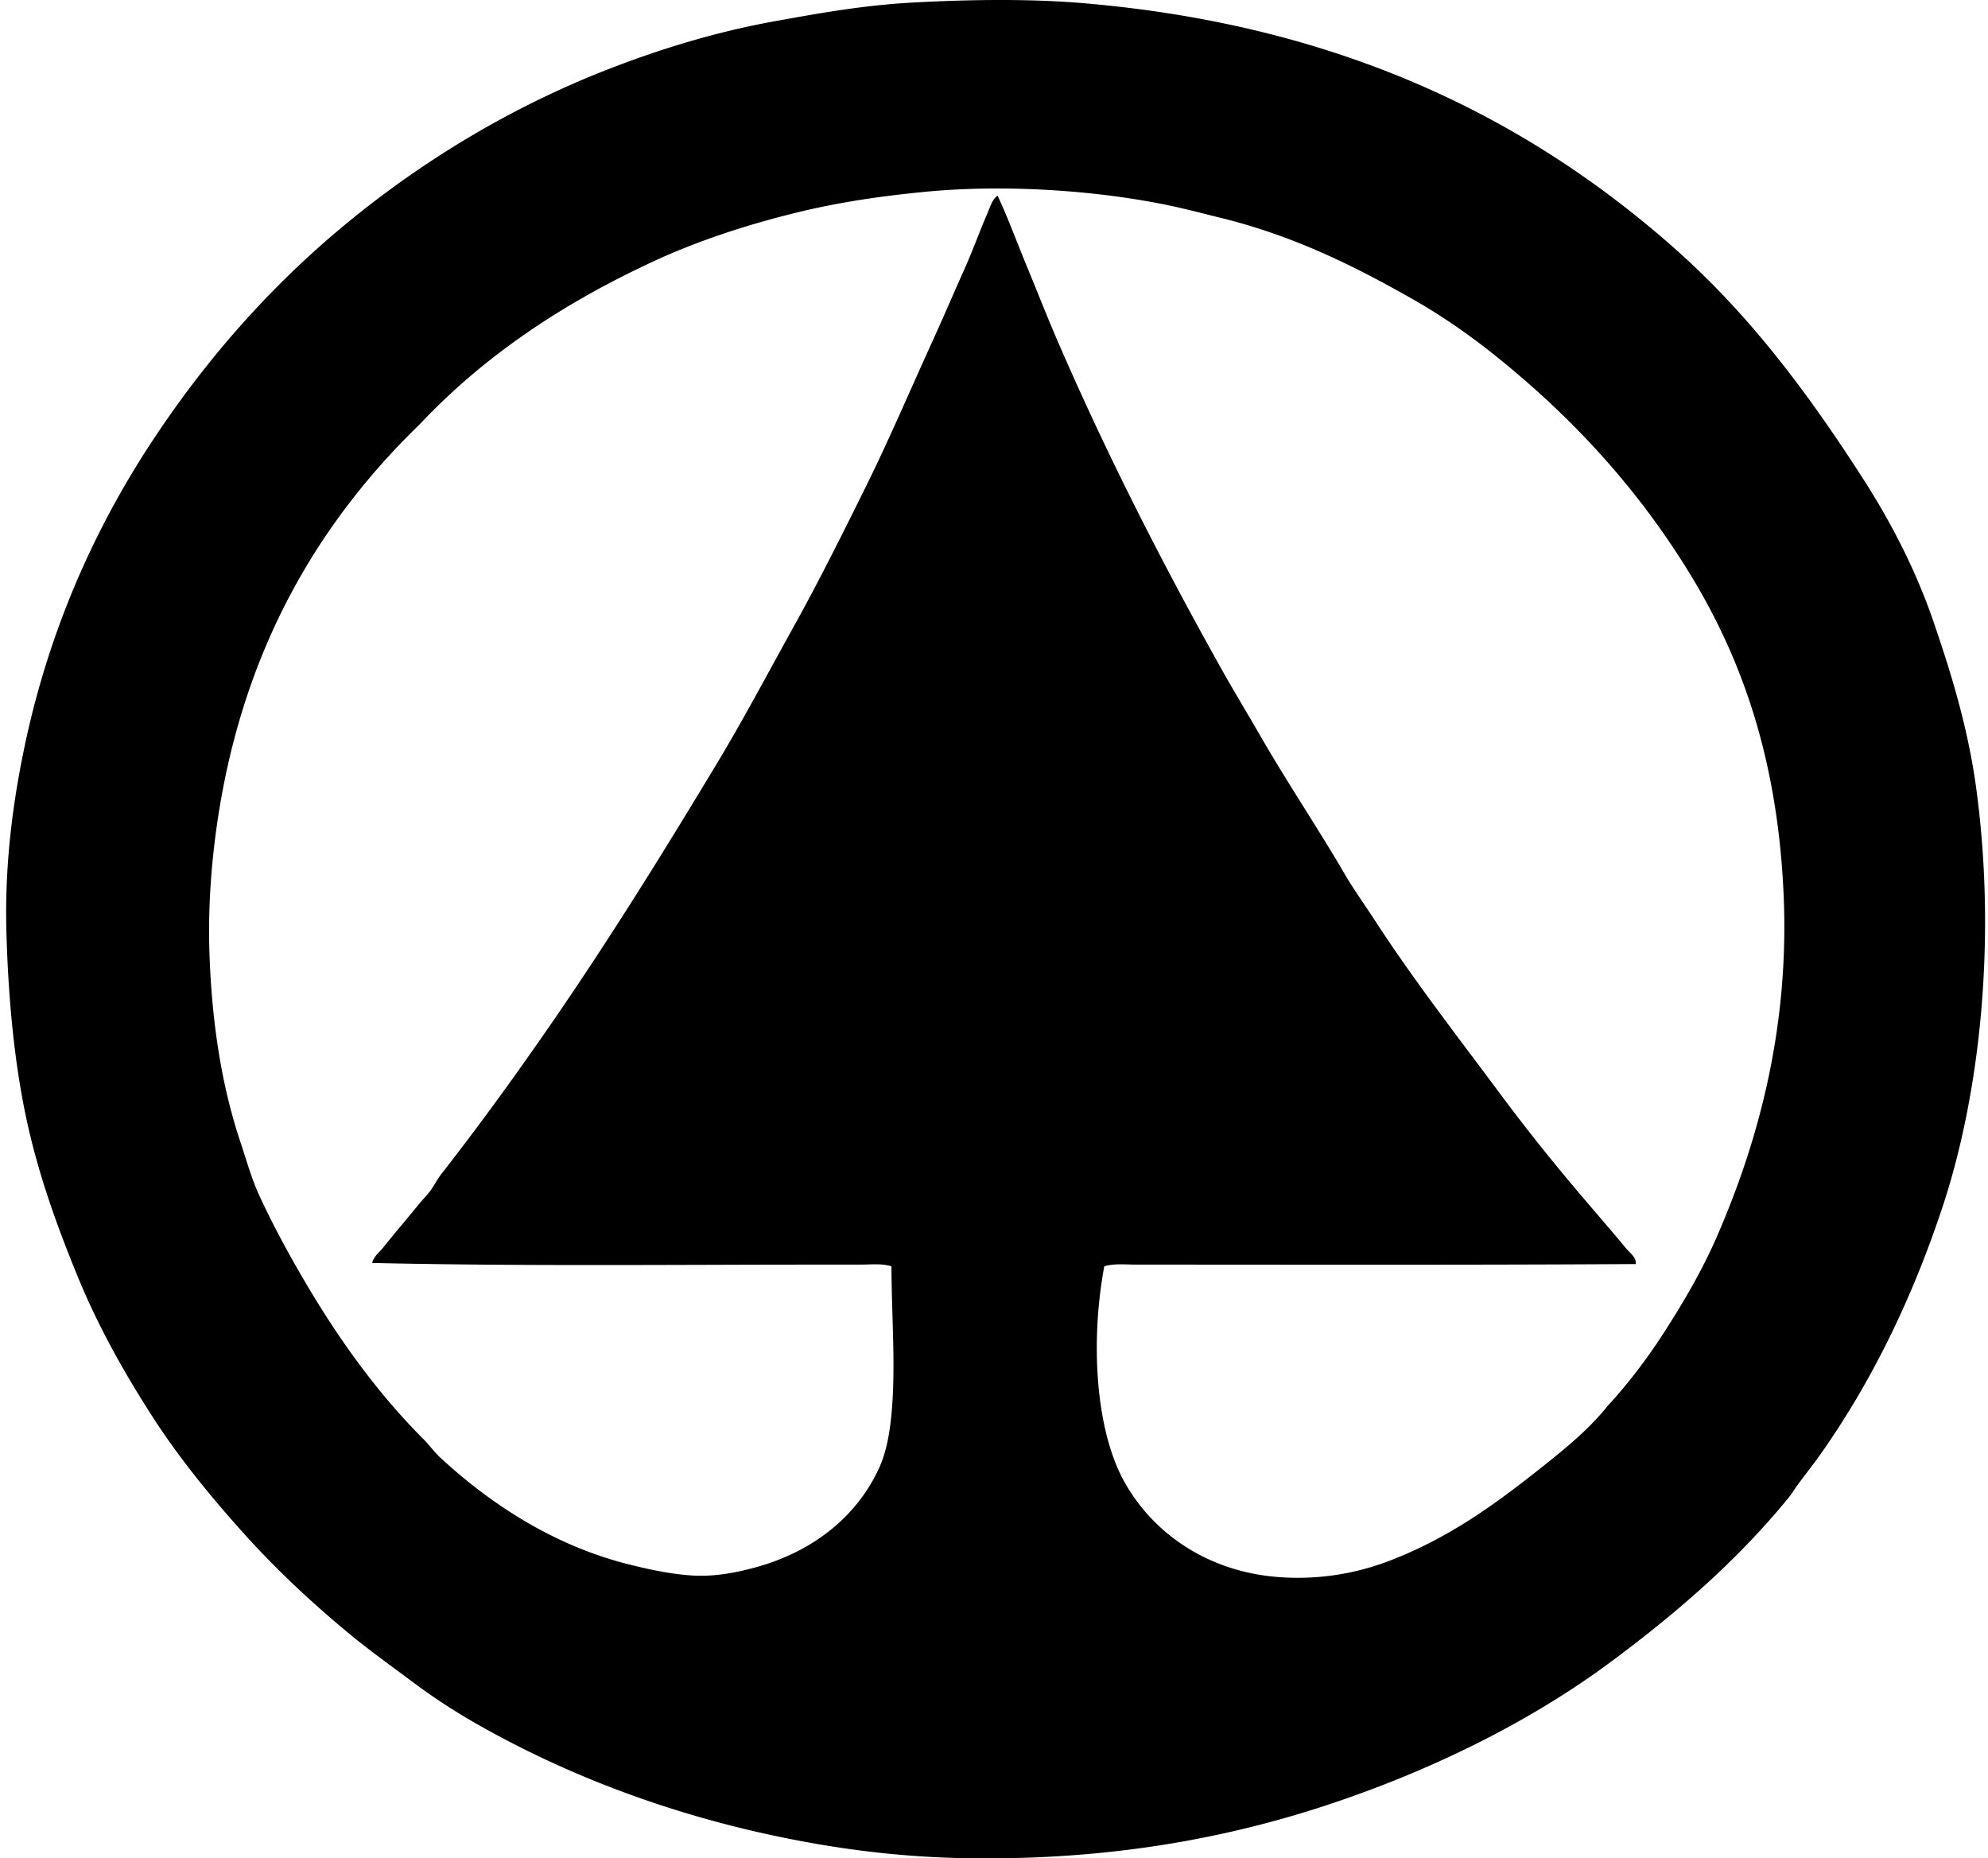
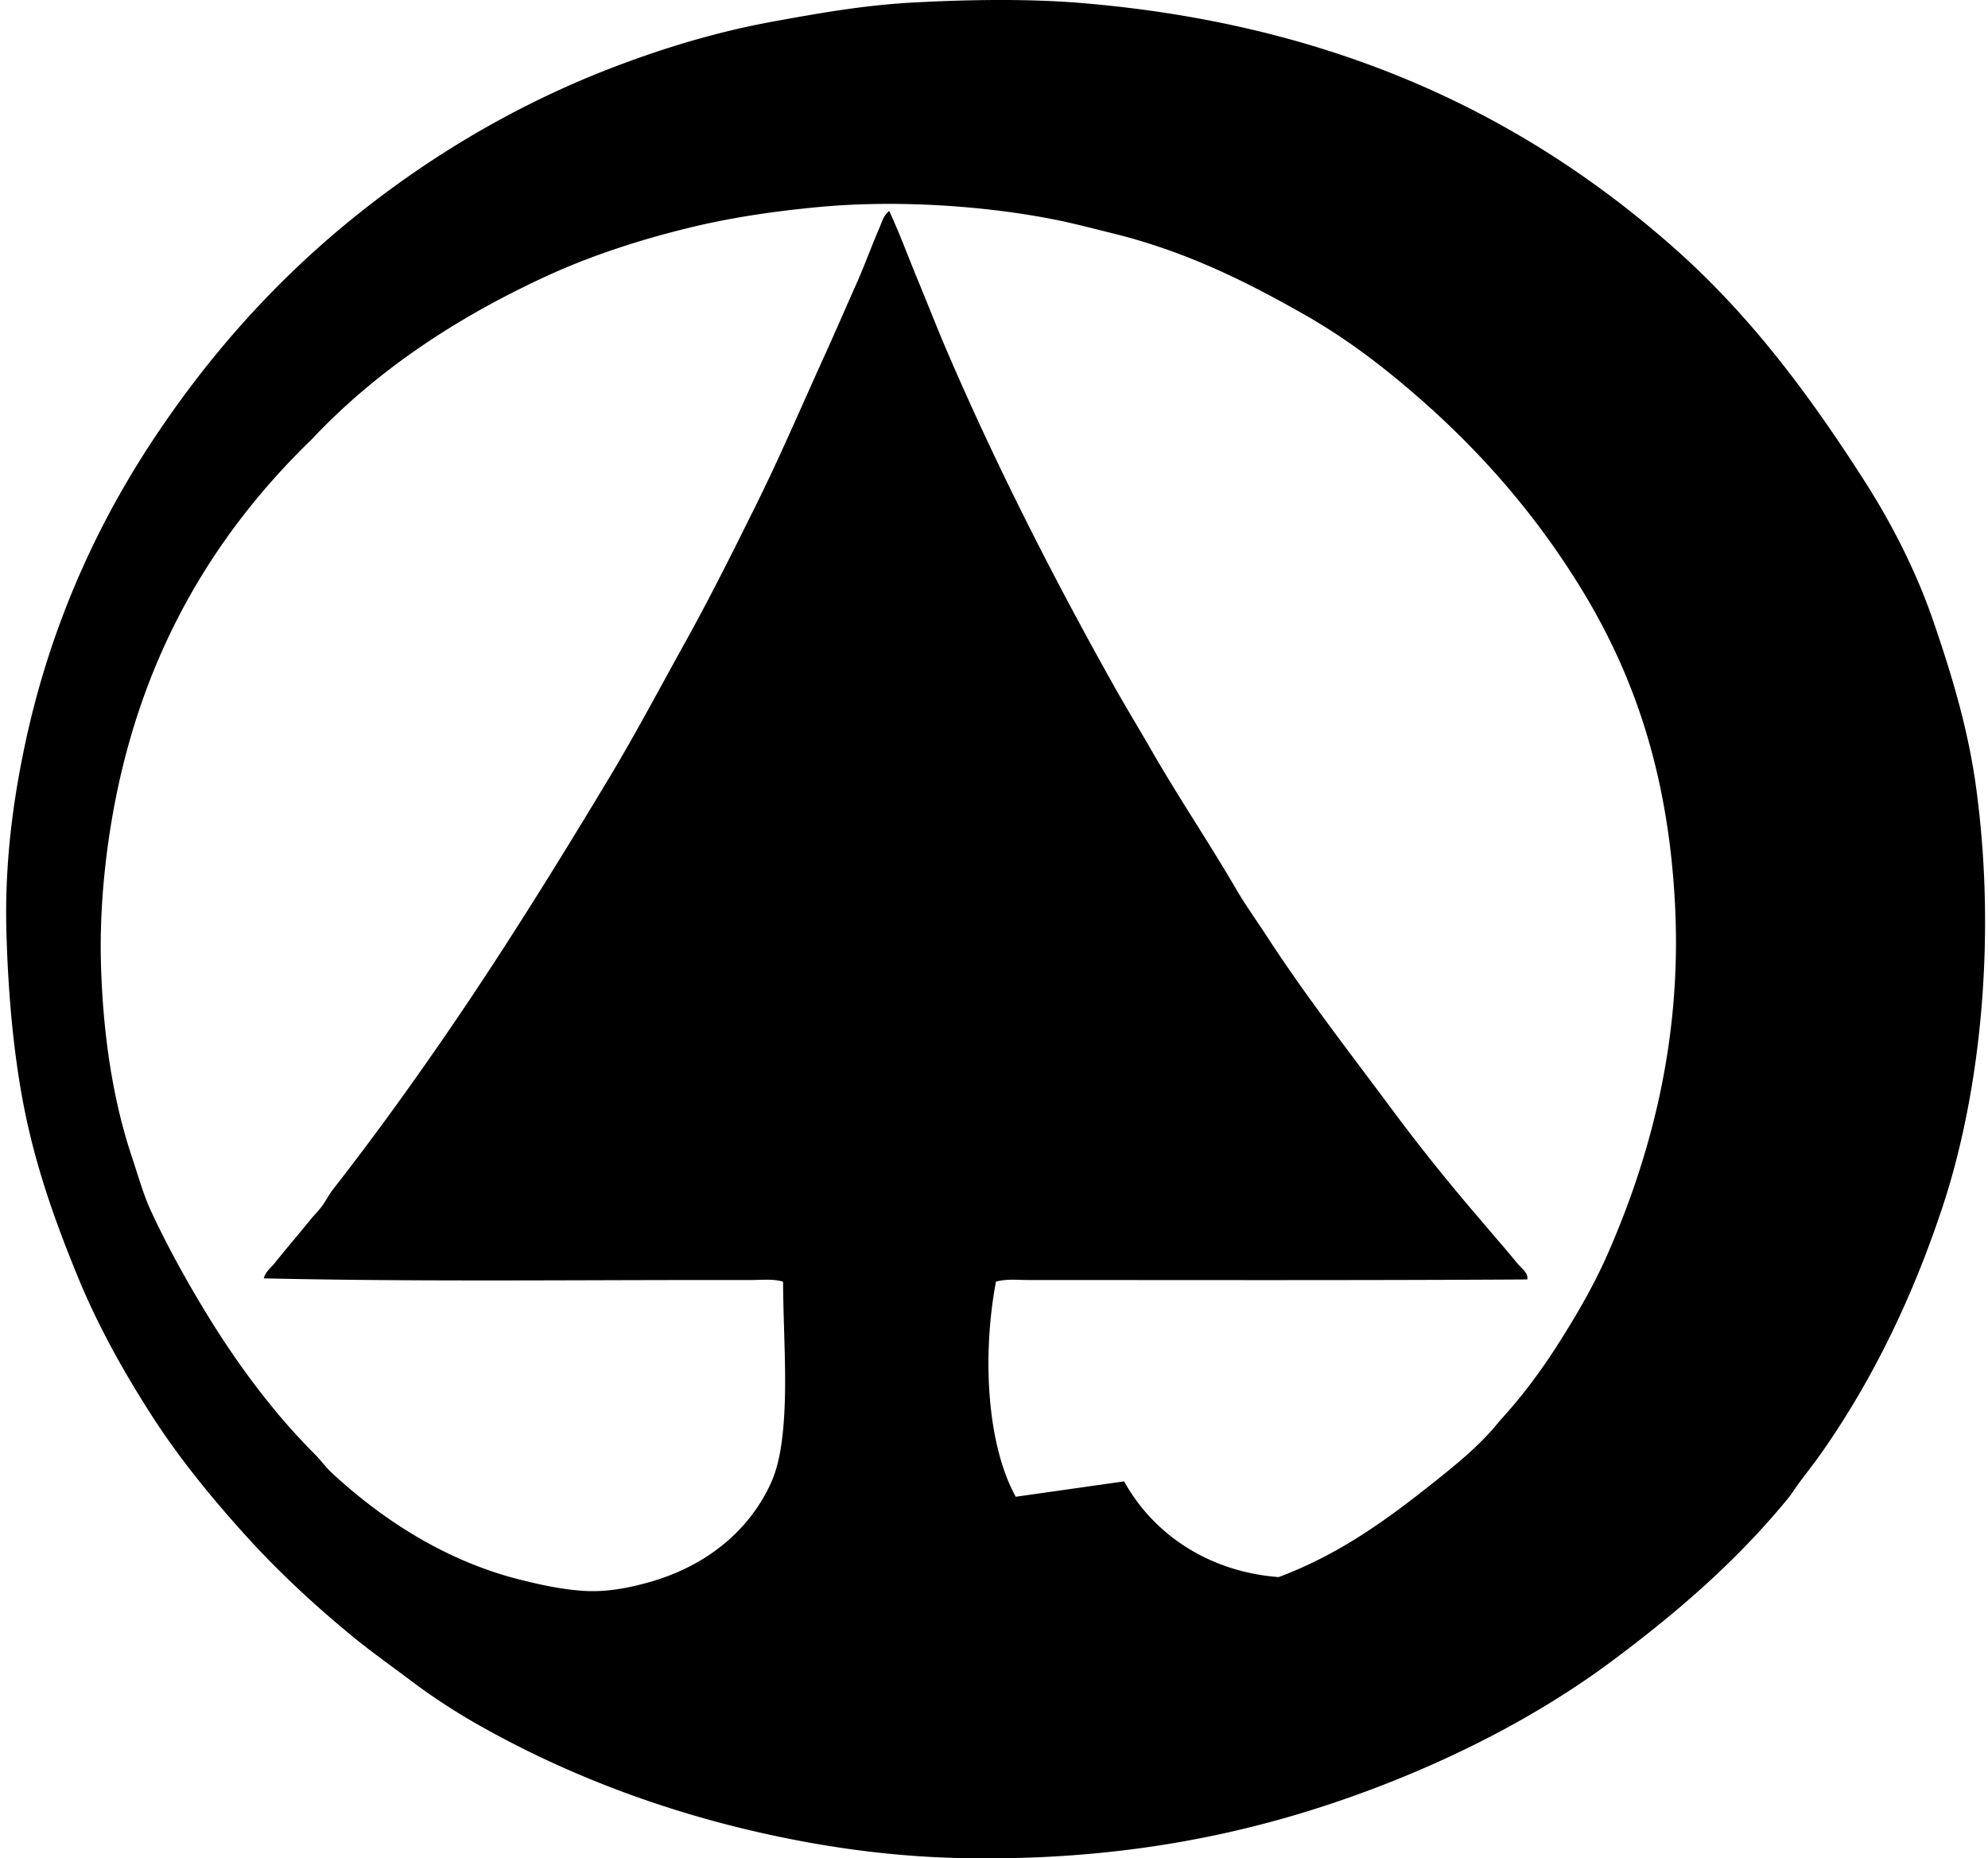
<svg xmlns="http://www.w3.org/2000/svg" width="214" height="200" fill="none" viewBox="0 0 214 200">
-   <path fill="#000" fill-rule="evenodd" d="M180.334 26.796c8.076 7.169 14.364 15.595 20.308 24.869 2.892 4.51 5.56 9.63 7.462 15.157 1.917 5.572 3.738 11.493 4.618 17.941 2.166 15.886.556 32.517-3.612 45.117-3.253 9.83-7.573 18.69-13.026 26.468-.776 1.107-1.632 2.182-2.428 3.257-.418.565-.744 1.122-1.184 1.657-5.512 6.721-11.918 12.278-19.065 17.586-8.514 6.321-18.926 11.51-29.961 15.217-11.415 3.832-24.199 6.147-39.256 5.92-7.325-.109-14.003-.997-20.31-2.309-12.314-2.561-23.366-6.863-32.862-12.316a66.288 66.288 0 0 1-6.808-4.499c-2.14-1.606-4.333-3.159-6.395-4.855-4.121-3.391-8.01-7.015-11.606-11.012-3.548-3.943-6.981-8.145-9.888-12.672-2.862-4.457-5.675-9.405-7.875-14.743-2.19-5.315-4.249-10.935-5.566-16.993-1.357-6.249-1.998-13.309-2.19-20.309-.201-7.325.709-14.163 2.073-20.487 2.633-12.198 7.424-22.81 13.322-31.855 5.95-9.124 13.005-17.13 21.257-23.921 8.232-6.775 17.847-12.607 28.48-16.698C71.27 5.22 77.09 3.426 83.407 2.284 88.193 1.418 92.988.557 98.329.27c5.756-.309 12.257-.43 18.118.059 27.781 2.317 48.017 12.4 63.887 26.467Zm-59.328 132.631c3.086 5.575 8.977 9.724 16.638 10.302a27.45 27.45 0 0 0 11.664-1.657c6.652-2.494 11.754-6.267 16.757-10.243 2.54-2.02 5.033-4.068 6.986-6.514 2.361-2.565 4.484-5.398 6.394-8.408 1.901-2.993 3.776-6.19 5.27-9.592 4.418-10.063 7.936-22.461 7.283-37.064-.642-14.359-4.38-25.16-10.065-34.461-5.664-9.264-12.689-16.878-20.96-23.507-2.737-2.193-5.696-4.26-8.822-6.04-6.193-3.522-12.772-6.85-20.843-8.821-1.944-.476-3.908-1.005-5.98-1.42-7.506-1.505-17.093-2.187-25.697-1.363-4.894.47-9.365 1.143-13.677 2.19-5.684 1.383-10.983 3.14-15.81 5.39-9.618 4.48-18.042 10.096-24.927 17.407-10.703 10.36-18.792 23.734-21.67 41.861-.74 4.662-1.166 9.766-1.007 14.862.241 7.693 1.33 14.527 3.316 20.487.669 2.005 1.225 4.038 2.072 5.861 1.69 3.637 3.595 7.086 5.566 10.362 3.428 5.697 7.445 11.177 12.02 15.751.667.667 1.224 1.452 1.894 2.072 5.46 5.041 12.257 9.475 20.309 11.486 2.244.56 4.445 1.033 6.75 1.185 2.395.159 4.747-.286 6.927-.889 6.015-1.657 10.75-5.328 13.204-10.598.86-1.848 1.224-4.056 1.42-6.513.38-4.757-.029-9.883-.06-15.276-1.086-.323-2.252-.178-3.375-.178h-3.552c-16.717-.002-32.827.188-48.967-.178.151-.693.764-1.13 1.184-1.658 1.282-1.609 2.58-3.11 3.85-4.676.42-.519.915-.989 1.302-1.54.392-.558.697-1.17 1.125-1.718 4.17-5.339 8.147-10.834 12.02-16.461 6.185-8.986 11.974-18.306 17.703-27.829 2.849-4.736 5.45-9.666 8.17-14.565 2.719-4.898 5.252-9.974 7.757-15.04 2.528-5.112 4.773-10.378 7.164-15.63 1.187-2.607 2.319-5.246 3.494-7.876.89-1.995 1.641-4.085 2.486-6.04.273-.63.474-1.41 1.066-1.836 1.157 2.493 2.094 5.064 3.138 7.58 1.06 2.553 2.055 5.123 3.138 7.639 5.402 12.538 11.513 24.475 17.941 35.94 1.29 2.3 2.66 4.532 3.967 6.81 2.94 5.12 6.247 10.012 9.178 15.04.998 1.71 2.144 3.292 3.198 4.913 4.255 6.554 8.973 12.592 13.559 18.77 3.052 4.111 6.277 8.102 9.592 11.96 1.285 1.513 2.708 3.147 3.966 4.677.396.482 1.131.959 1.008 1.658-17.683.109-35.932.062-53.763.06-1.151 0-2.326-.139-3.434.178-1.509 8.045-.961 17.558 2.133 23.15Z" clip-rule="evenodd" />
+   <path fill="#000" fill-rule="evenodd" d="M180.334 26.796c8.076 7.169 14.364 15.595 20.308 24.869 2.892 4.51 5.56 9.63 7.462 15.157 1.917 5.572 3.738 11.493 4.618 17.941 2.166 15.886.556 32.517-3.612 45.117-3.253 9.83-7.573 18.69-13.026 26.468-.776 1.107-1.632 2.182-2.428 3.257-.418.565-.744 1.122-1.184 1.657-5.512 6.721-11.918 12.278-19.065 17.586-8.514 6.321-18.926 11.51-29.961 15.217-11.415 3.832-24.199 6.147-39.256 5.92-7.325-.109-14.003-.997-20.31-2.309-12.314-2.561-23.366-6.863-32.862-12.316a66.288 66.288 0 0 1-6.808-4.499c-2.14-1.606-4.333-3.159-6.395-4.855-4.121-3.391-8.01-7.015-11.606-11.012-3.548-3.943-6.981-8.145-9.888-12.672-2.862-4.457-5.675-9.405-7.875-14.743-2.19-5.315-4.249-10.935-5.566-16.993-1.357-6.249-1.998-13.309-2.19-20.309-.201-7.325.709-14.163 2.073-20.487 2.633-12.198 7.424-22.81 13.322-31.855 5.95-9.124 13.005-17.13 21.257-23.921 8.232-6.775 17.847-12.607 28.48-16.698C71.27 5.22 77.09 3.426 83.407 2.284 88.193 1.418 92.988.557 98.329.27c5.756-.309 12.257-.43 18.118.059 27.781 2.317 48.017 12.4 63.887 26.467Zm-59.328 132.631c3.086 5.575 8.977 9.724 16.638 10.302c6.652-2.494 11.754-6.267 16.757-10.243 2.54-2.02 5.033-4.068 6.986-6.514 2.361-2.565 4.484-5.398 6.394-8.408 1.901-2.993 3.776-6.19 5.27-9.592 4.418-10.063 7.936-22.461 7.283-37.064-.642-14.359-4.38-25.16-10.065-34.461-5.664-9.264-12.689-16.878-20.96-23.507-2.737-2.193-5.696-4.26-8.822-6.04-6.193-3.522-12.772-6.85-20.843-8.821-1.944-.476-3.908-1.005-5.98-1.42-7.506-1.505-17.093-2.187-25.697-1.363-4.894.47-9.365 1.143-13.677 2.19-5.684 1.383-10.983 3.14-15.81 5.39-9.618 4.48-18.042 10.096-24.927 17.407-10.703 10.36-18.792 23.734-21.67 41.861-.74 4.662-1.166 9.766-1.007 14.862.241 7.693 1.33 14.527 3.316 20.487.669 2.005 1.225 4.038 2.072 5.861 1.69 3.637 3.595 7.086 5.566 10.362 3.428 5.697 7.445 11.177 12.02 15.751.667.667 1.224 1.452 1.894 2.072 5.46 5.041 12.257 9.475 20.309 11.486 2.244.56 4.445 1.033 6.75 1.185 2.395.159 4.747-.286 6.927-.889 6.015-1.657 10.75-5.328 13.204-10.598.86-1.848 1.224-4.056 1.42-6.513.38-4.757-.029-9.883-.06-15.276-1.086-.323-2.252-.178-3.375-.178h-3.552c-16.717-.002-32.827.188-48.967-.178.151-.693.764-1.13 1.184-1.658 1.282-1.609 2.58-3.11 3.85-4.676.42-.519.915-.989 1.302-1.54.392-.558.697-1.17 1.125-1.718 4.17-5.339 8.147-10.834 12.02-16.461 6.185-8.986 11.974-18.306 17.703-27.829 2.849-4.736 5.45-9.666 8.17-14.565 2.719-4.898 5.252-9.974 7.757-15.04 2.528-5.112 4.773-10.378 7.164-15.63 1.187-2.607 2.319-5.246 3.494-7.876.89-1.995 1.641-4.085 2.486-6.04.273-.63.474-1.41 1.066-1.836 1.157 2.493 2.094 5.064 3.138 7.58 1.06 2.553 2.055 5.123 3.138 7.639 5.402 12.538 11.513 24.475 17.941 35.94 1.29 2.3 2.66 4.532 3.967 6.81 2.94 5.12 6.247 10.012 9.178 15.04.998 1.71 2.144 3.292 3.198 4.913 4.255 6.554 8.973 12.592 13.559 18.77 3.052 4.111 6.277 8.102 9.592 11.96 1.285 1.513 2.708 3.147 3.966 4.677.396.482 1.131.959 1.008 1.658-17.683.109-35.932.062-53.763.06-1.151 0-2.326-.139-3.434.178-1.509 8.045-.961 17.558 2.133 23.15Z" clip-rule="evenodd" />
</svg>